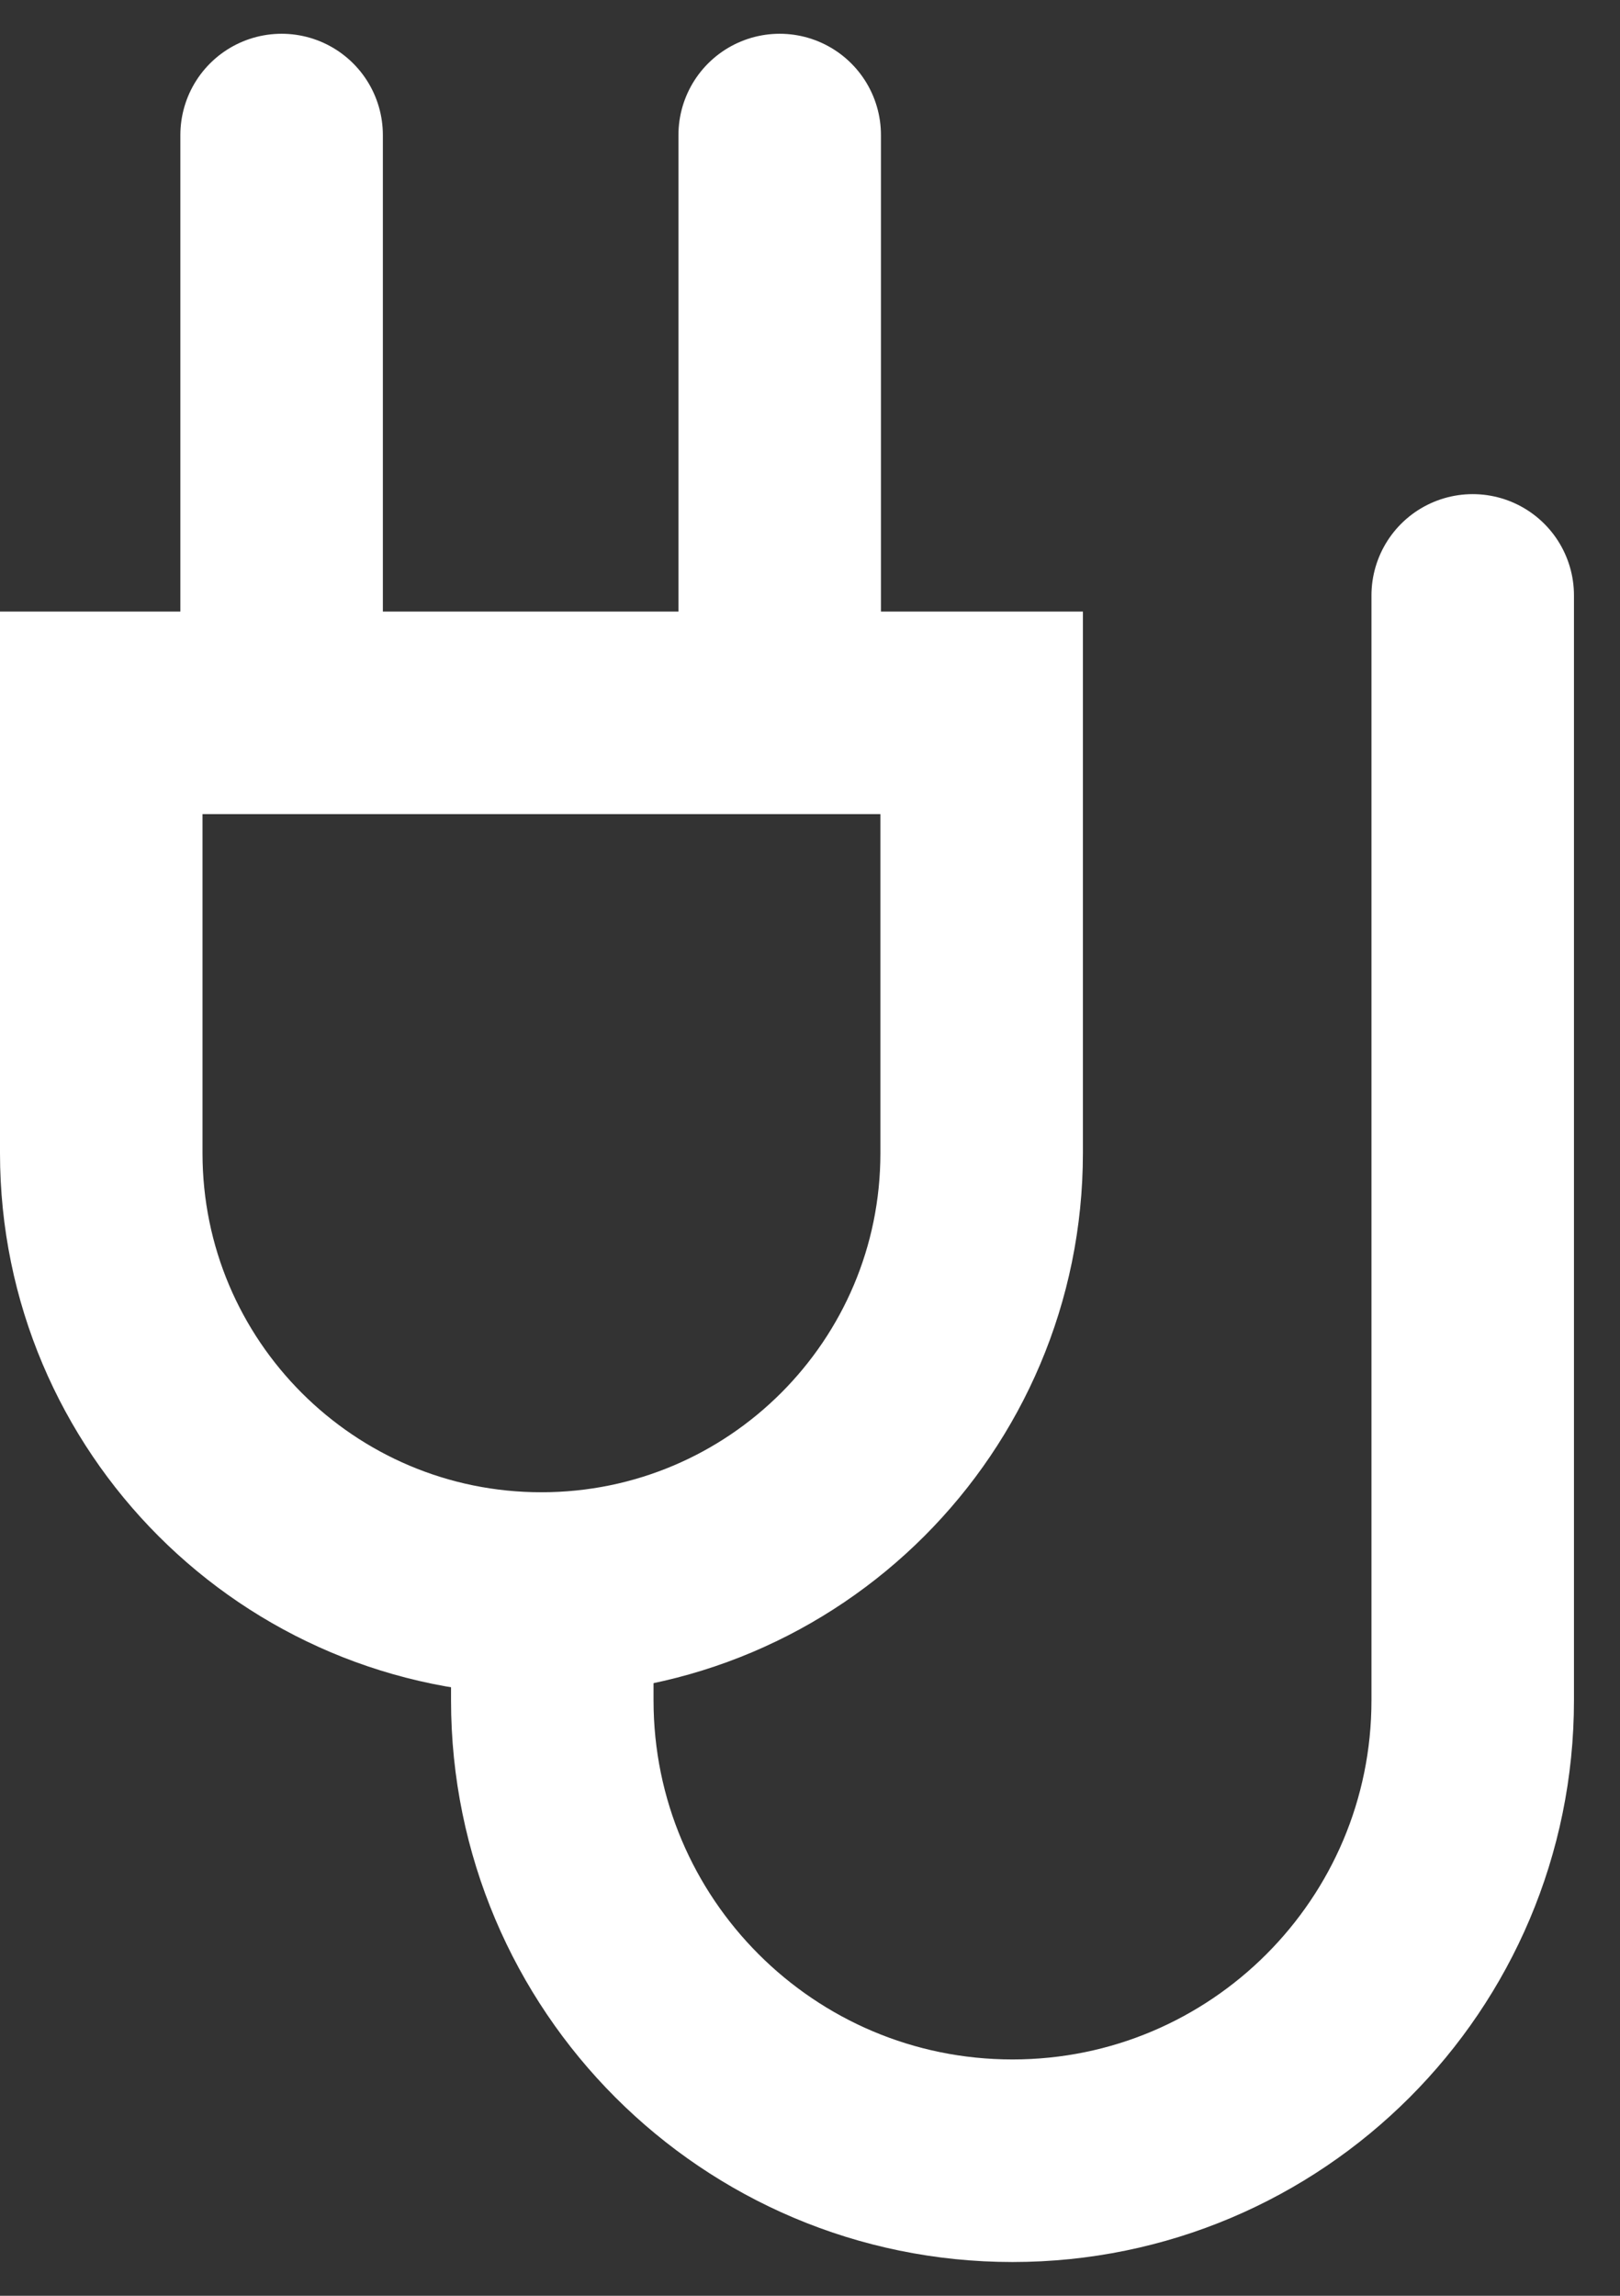
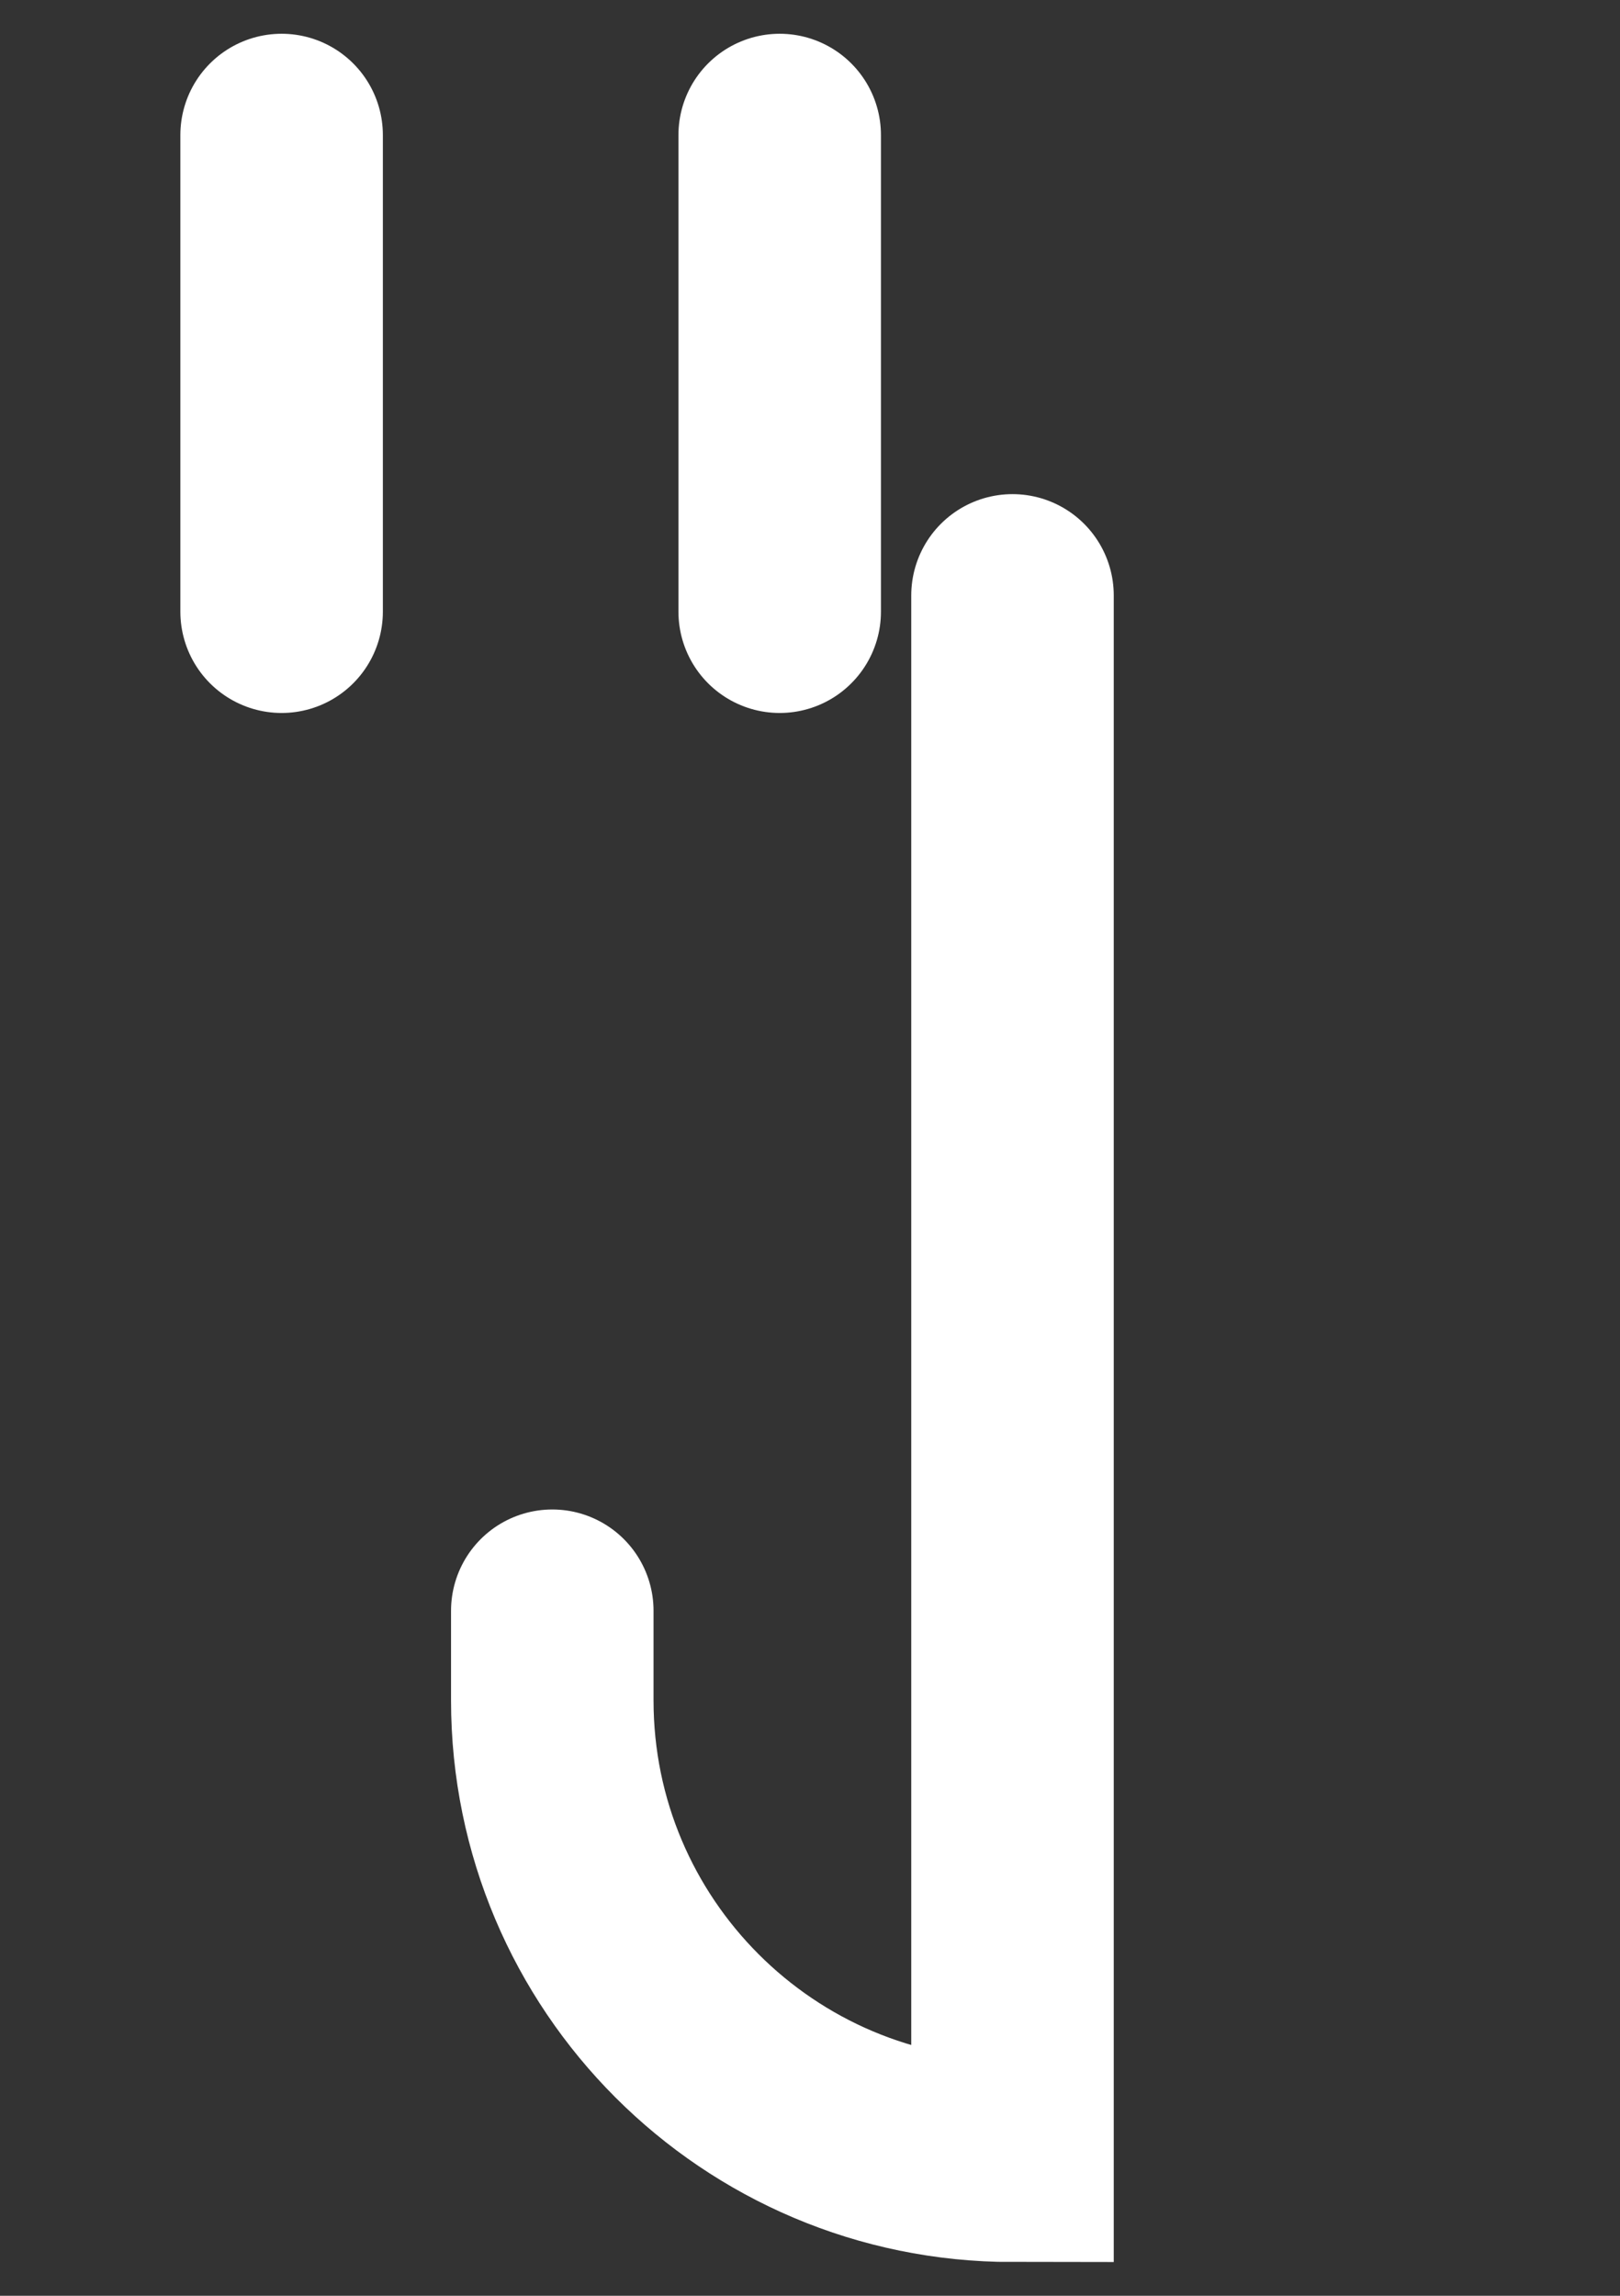
<svg xmlns="http://www.w3.org/2000/svg" width="24" height="34" viewBox="0 0 24 34" fill="none">
  <rect x="0" y="0" width="24" height="34" fill="#333333" stroke="none" />
-   <path d="M14.543 10.557V17.078C14.543 20.68 11.623 23.599 8.021 23.6C4.42 23.6 1.5 20.68 1.5 17.078V10.557H14.543Z" stroke="white" stroke-width="3" />
  <path d="M4.172 2V9.059" stroke="white" stroke-width="3" stroke-linecap="round" />
  <path d="M11.551 2V9.059" stroke="white" stroke-width="3" stroke-linecap="round" />
-   <path d="M8.182 23.855V25.182C8.182 28.947 11.234 32 15 32V32C18.766 32 21.818 28.947 21.818 25.182V8.818" stroke="white" stroke-width="3" stroke-linecap="round" />
+   <path d="M8.182 23.855V25.182C8.182 28.947 11.234 32 15 32V32V8.818" stroke="white" stroke-width="3" stroke-linecap="round" />
</svg>